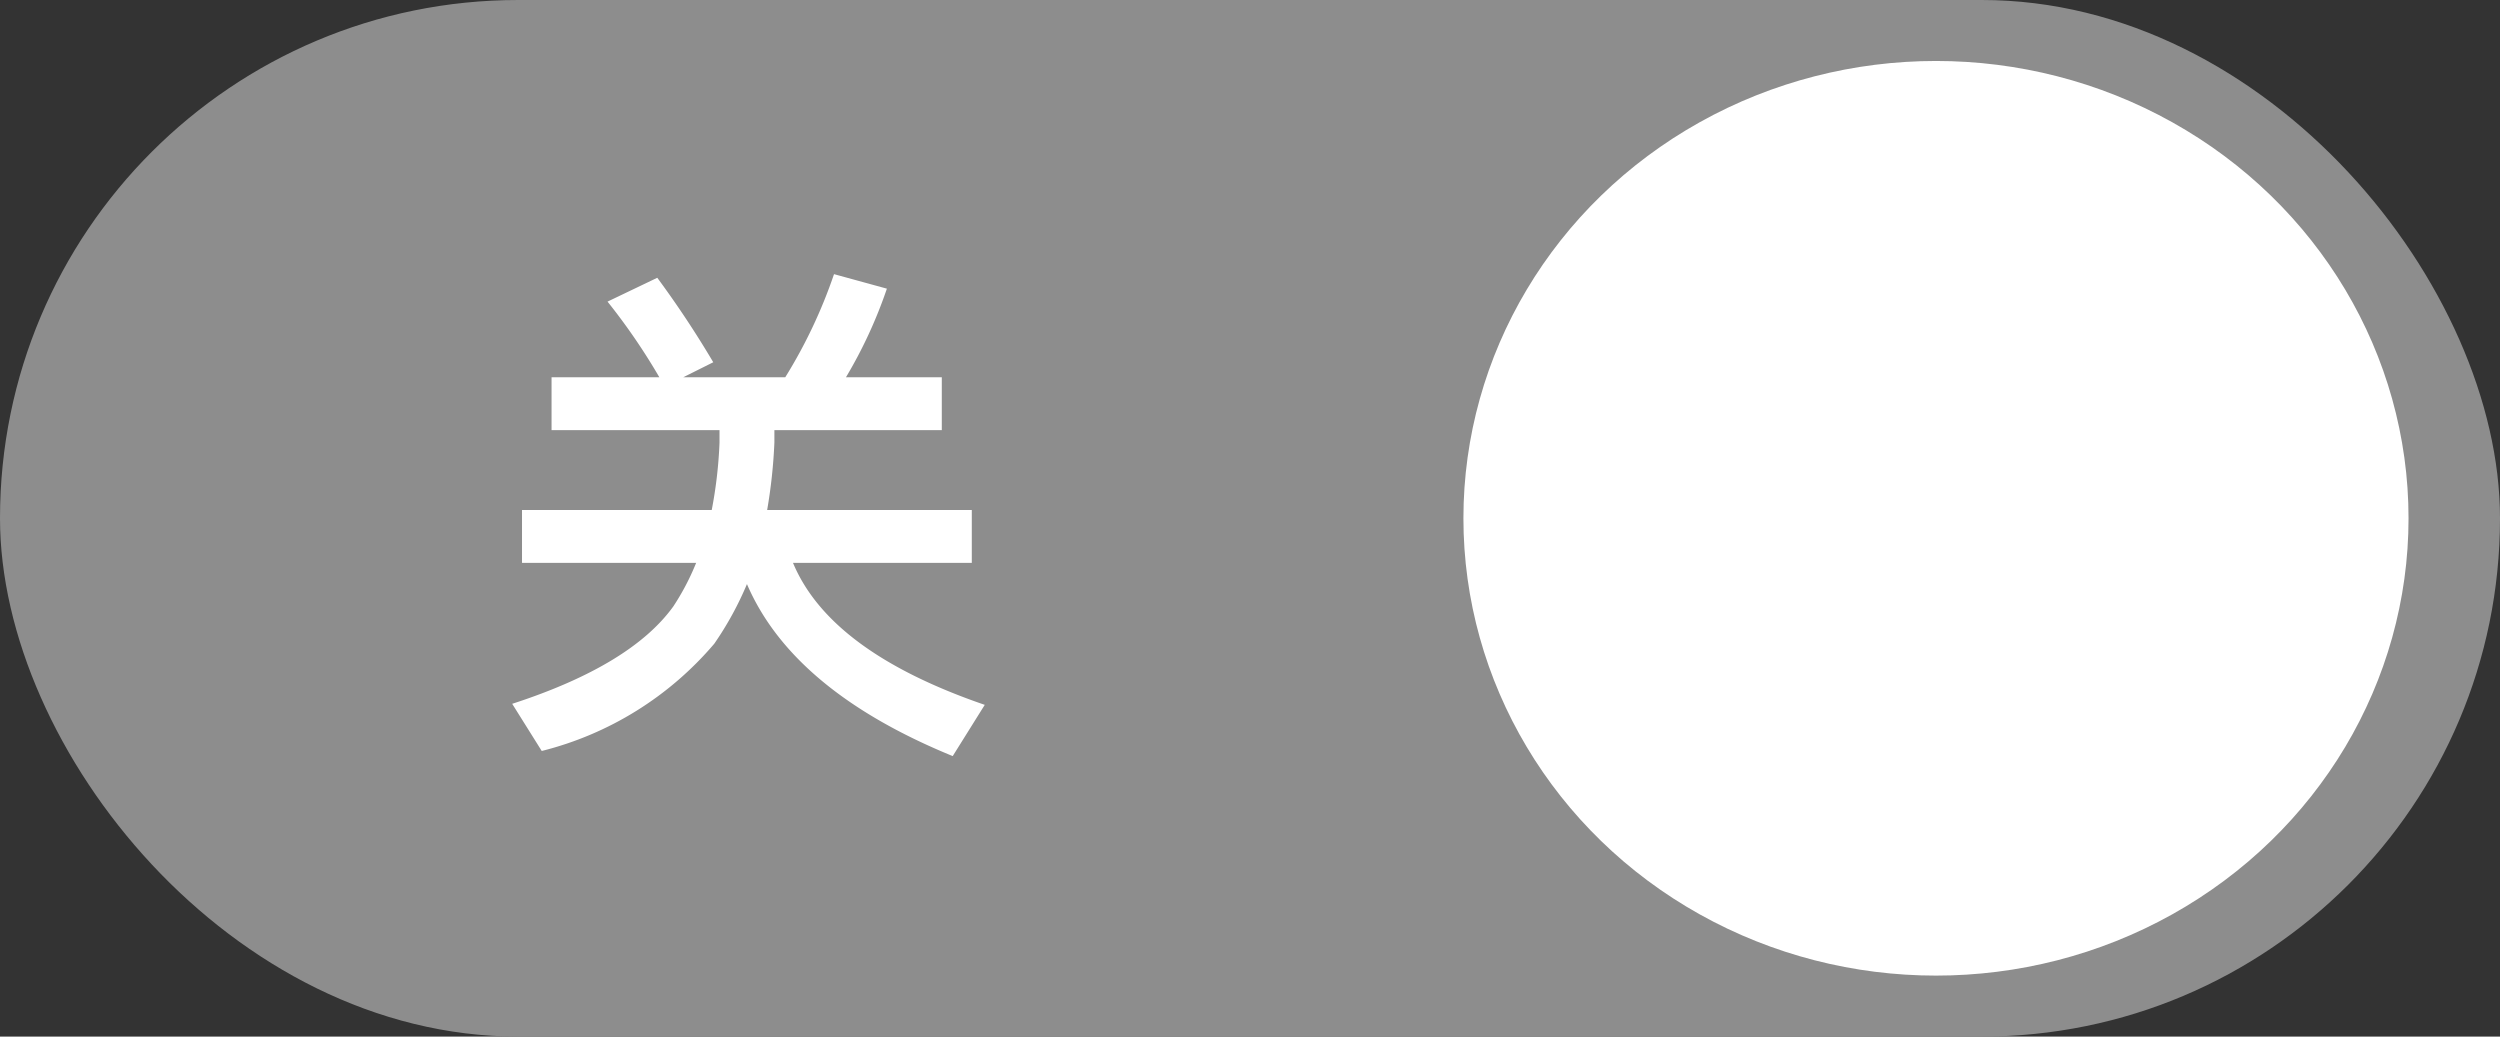
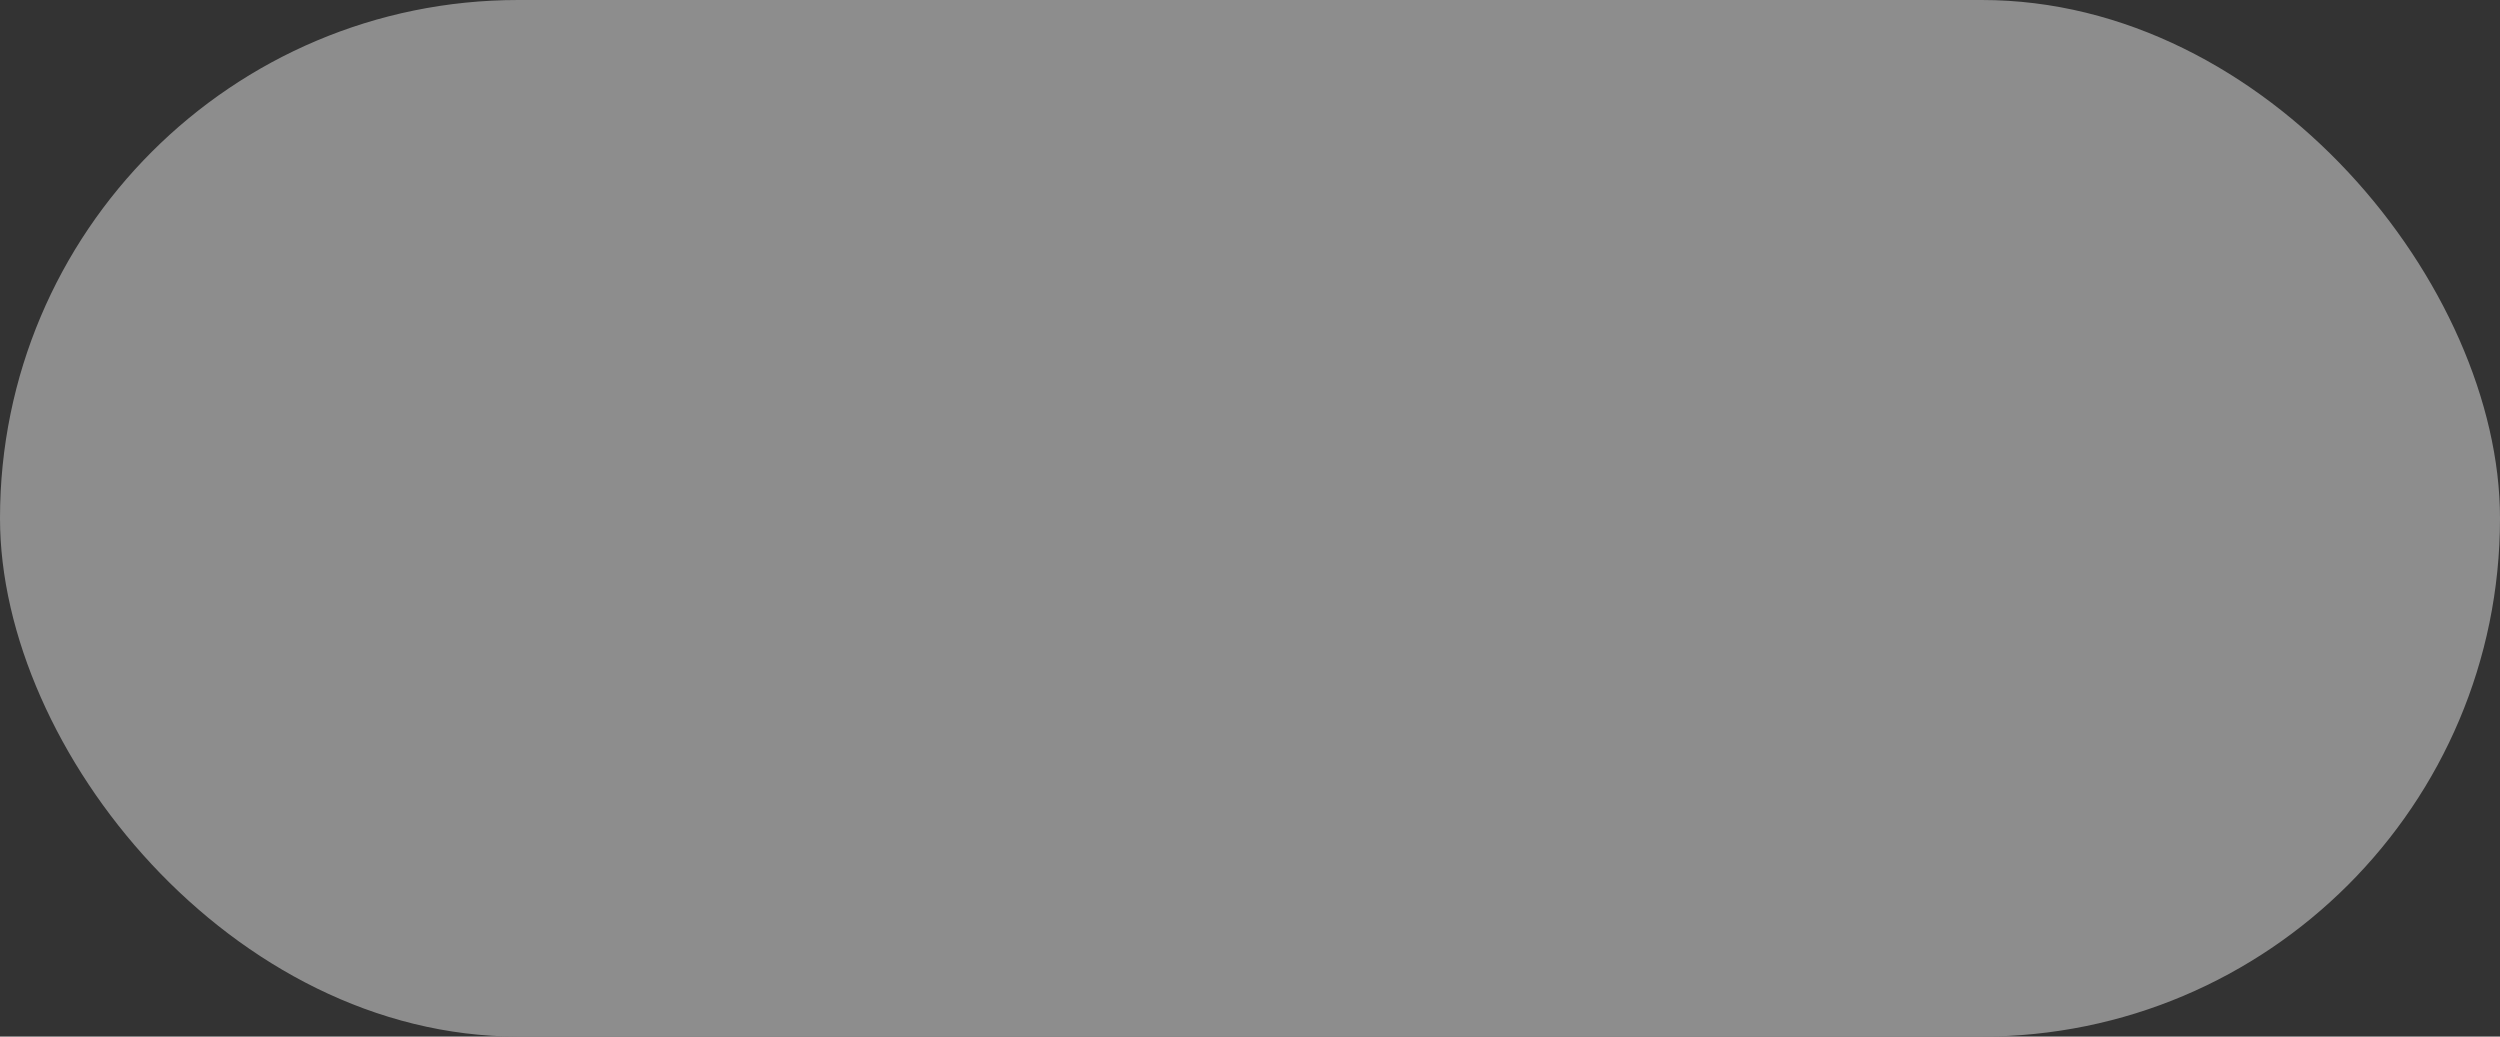
<svg xmlns="http://www.w3.org/2000/svg" width="82" height="34" viewBox="0 0 82 34">
  <rect x="0" y="0" width="82" height="34" fill="#333333" stroke="none" />
  <g id="组_47260" data-name="组 47260" transform="translate(1612 11635)">
    <g id="组_47258" data-name="组 47258" transform="translate(-3262 -18784)">
      <rect id="矩形_1638" data-name="矩形 1638" width="82" height="34" rx="17" transform="translate(1650 7149)" fill="#8d8d8d" />
-       <ellipse id="椭圆_598" data-name="椭圆 598" cx="15.5" cy="15" rx="15.5" ry="15" transform="translate(1698 7151)" fill="#fff" />
-       <path id="路径_3744" data-name="路径 3744" d="M5.559-13.889l-1.632.782a20.426,20.426,0,0,1,1.7,2.482H2.091v1.734H7.6v.408a14.6,14.6,0,0,1-.255,2.21H1.122v1.734H6.834a8.126,8.126,0,0,1-.748,1.428C5.168-1.836,3.417-.765.8.085l.969,1.547A10.907,10.907,0,0,0,7.429-1.887,10.723,10.723,0,0,0,8.5-3.842Q10-.349,15.249,1.8L16.3.119c-3.366-1.156-5.474-2.7-6.29-4.658h5.865V-6.273H9.163A17.258,17.258,0,0,0,9.4-8.483v-.408h5.491v-1.734H11.747a15.259,15.259,0,0,0,1.343-2.907l-1.734-.476a16.47,16.47,0,0,1-1.6,3.383H6.409l.986-.493A32.638,32.638,0,0,0,5.559-13.889Z" transform="translate(1666 7172)" fill="#fff" />
    </g>
  </g>
</svg>